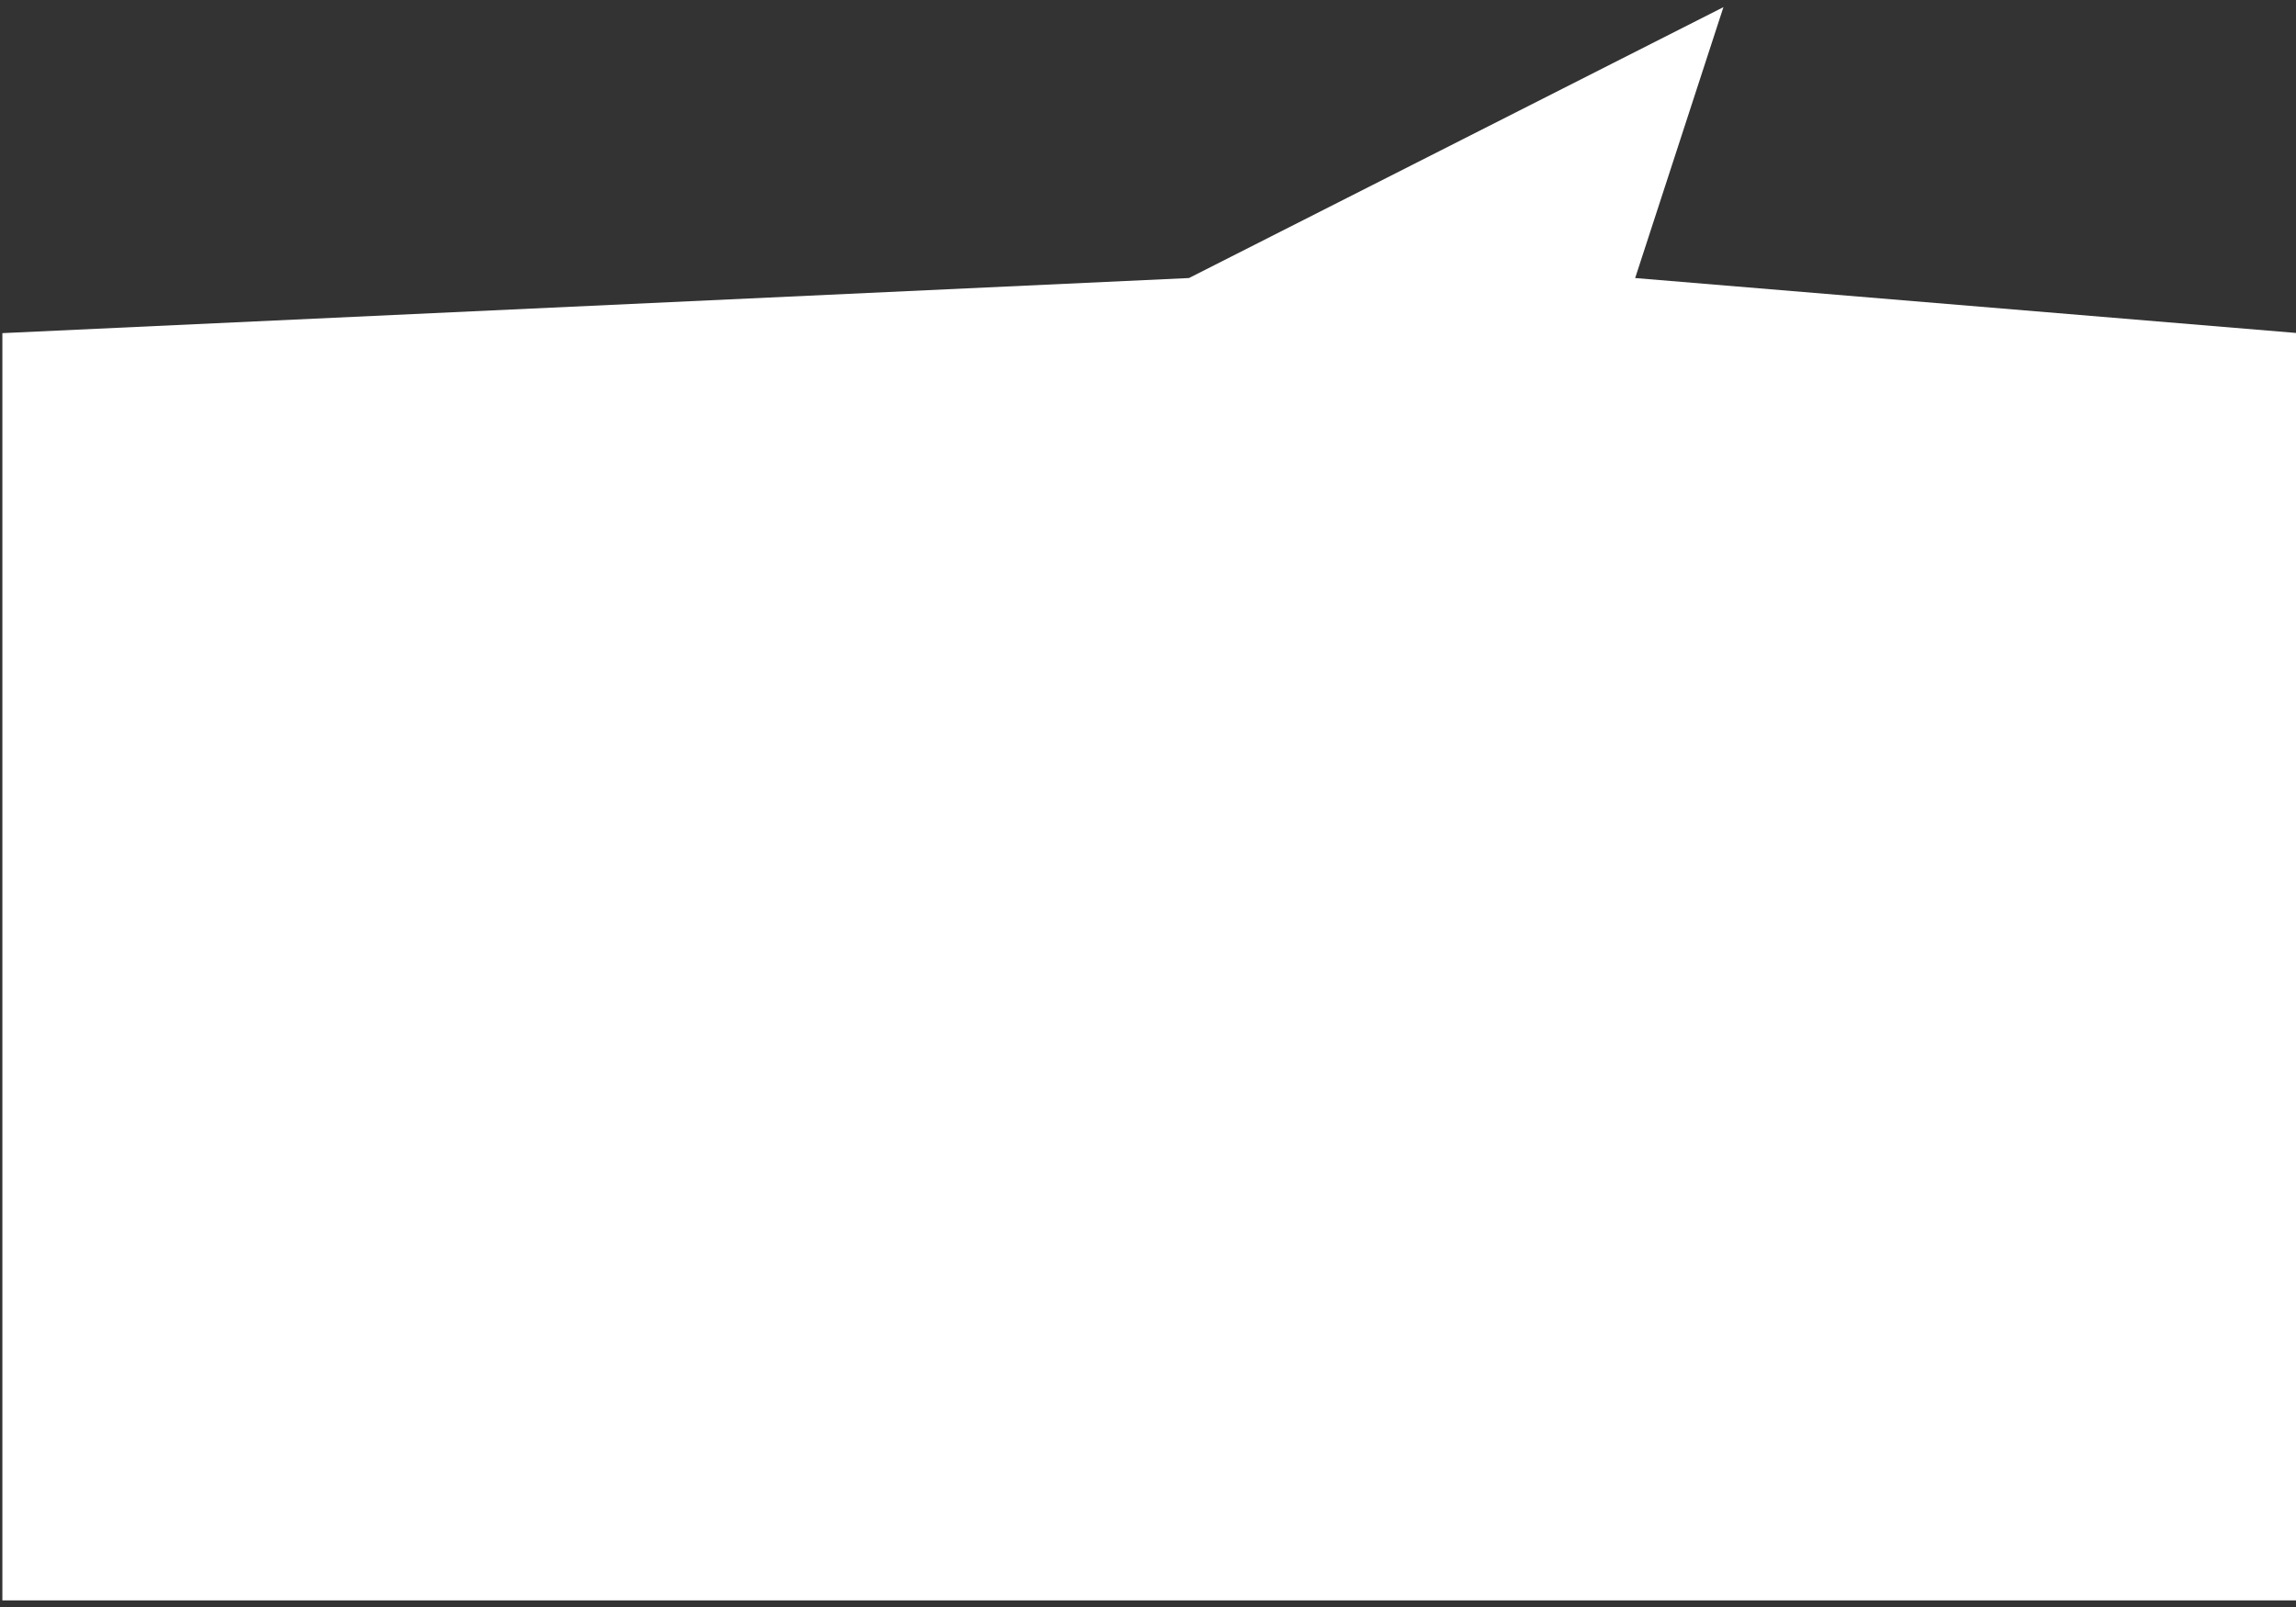
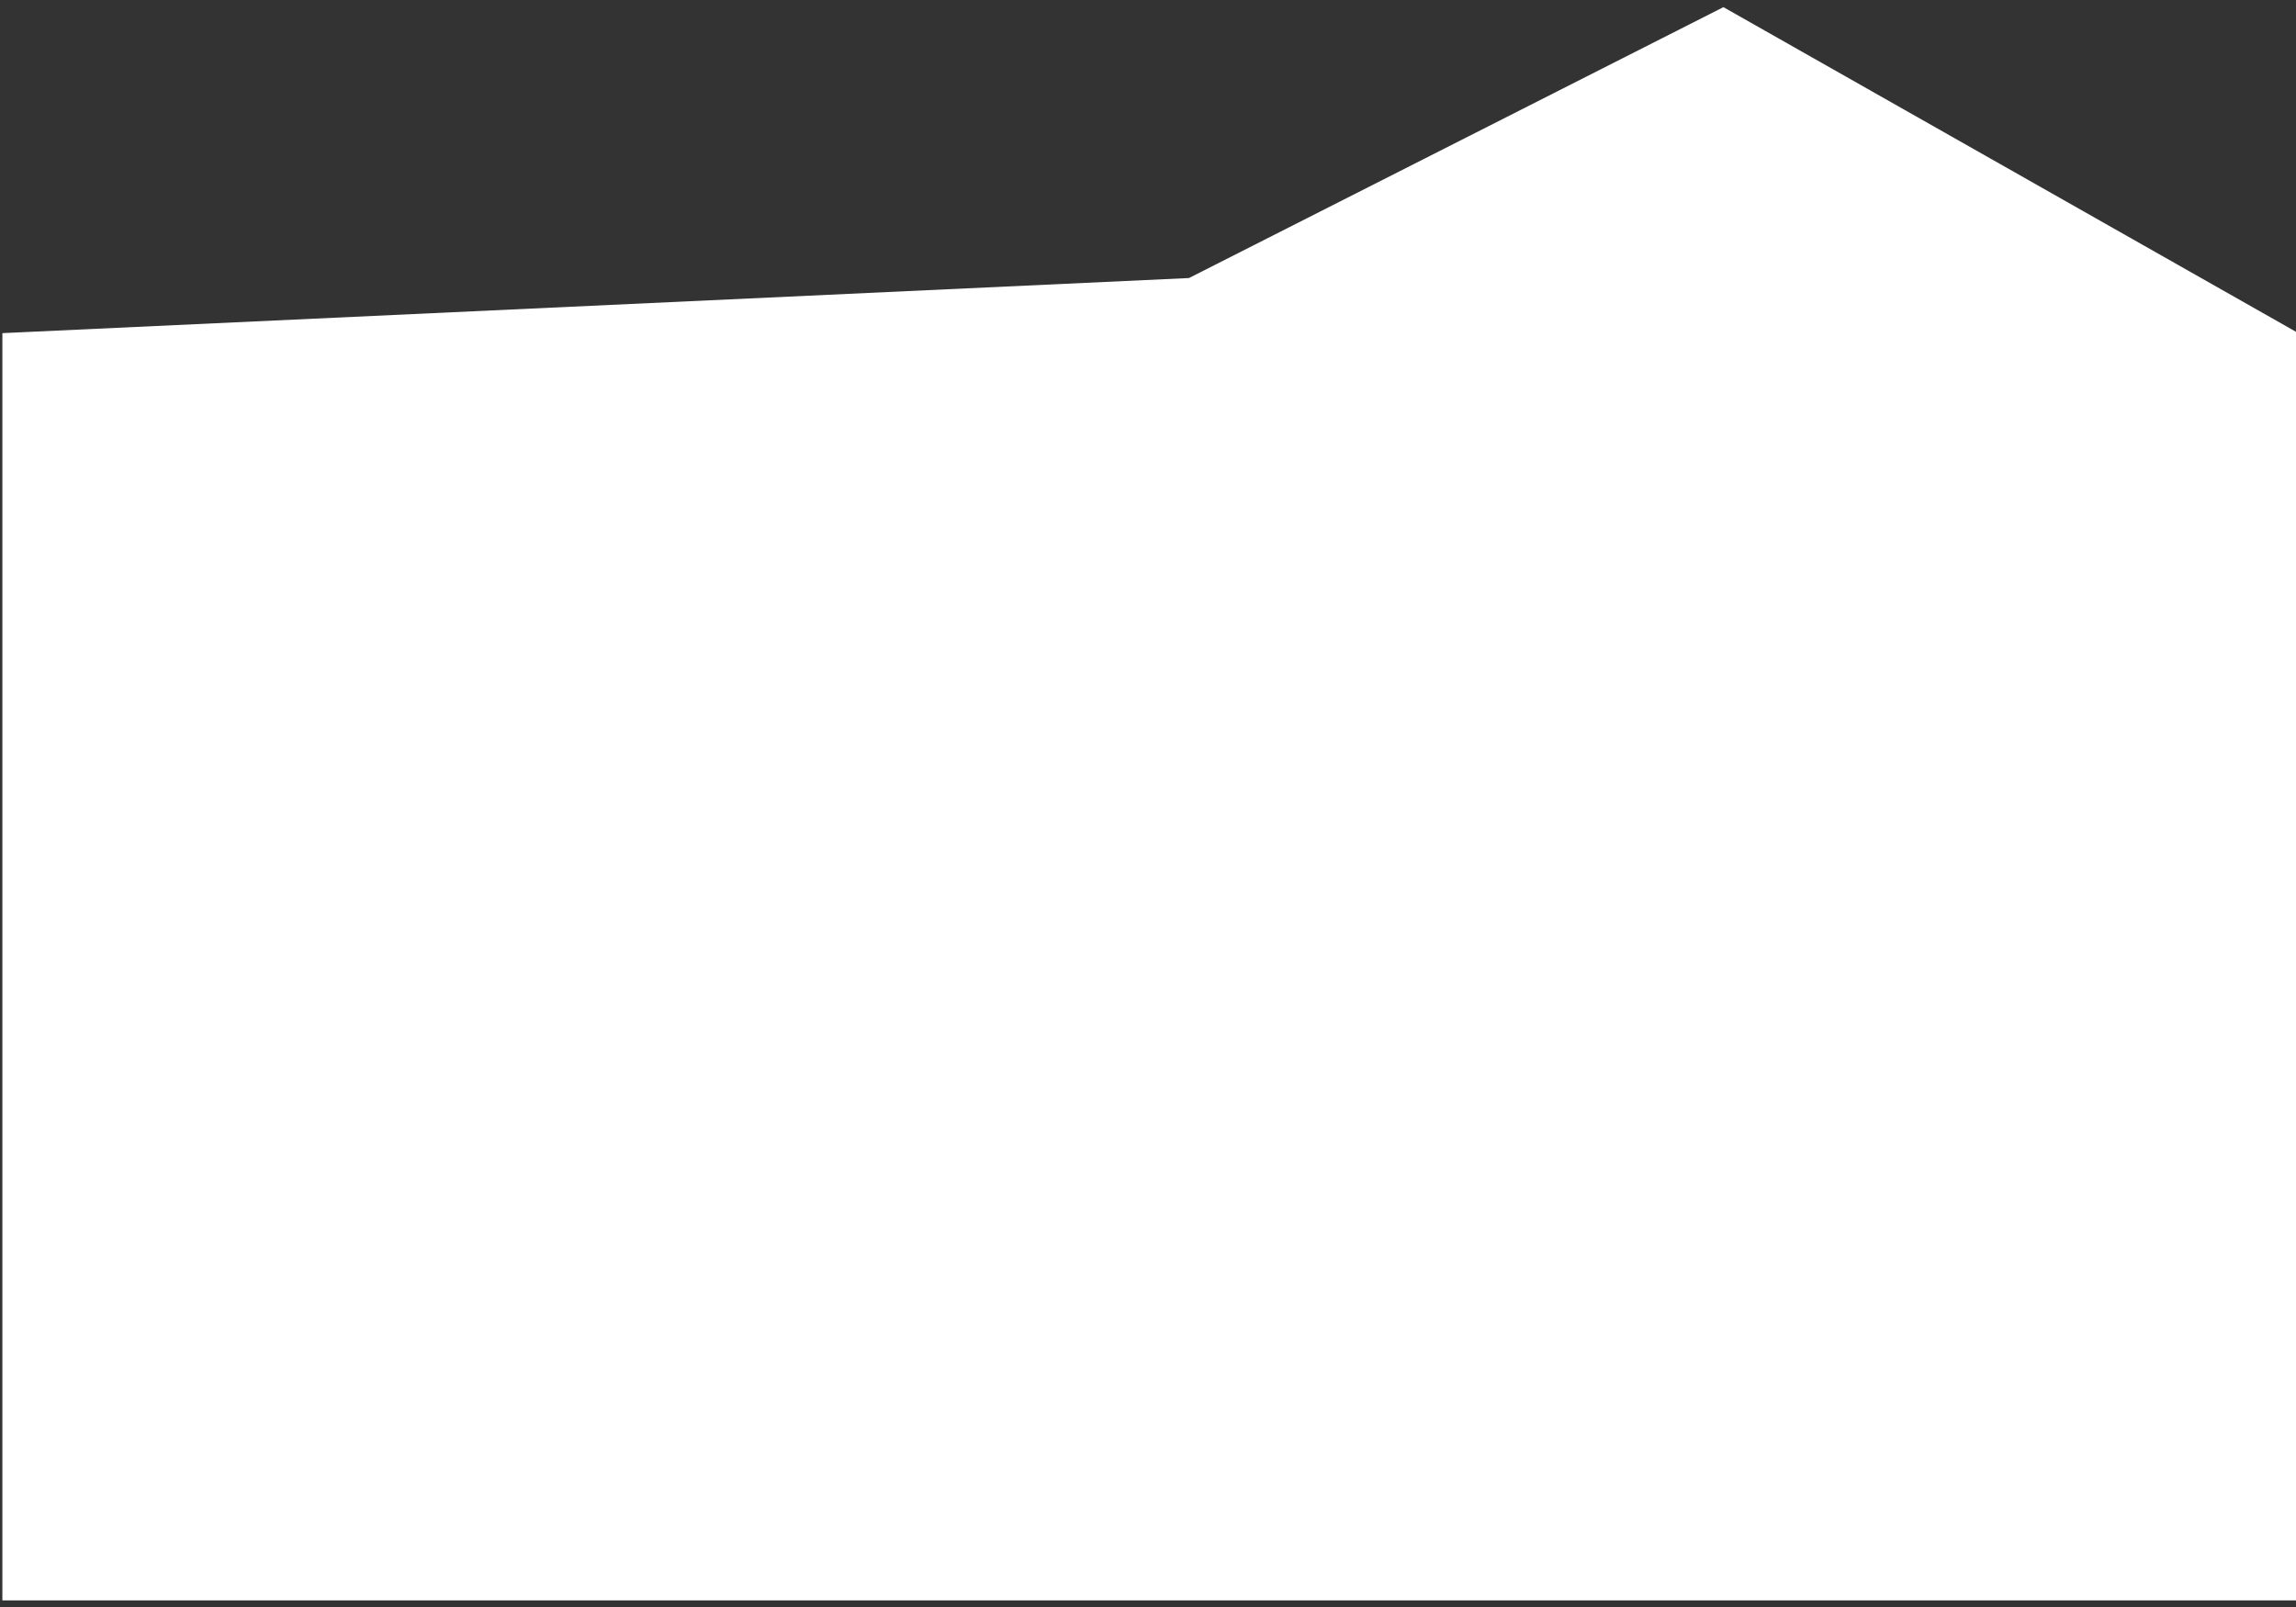
<svg xmlns="http://www.w3.org/2000/svg" width="250" height="175" viewBox="0 0 250 175" fill="none">
  <rect x="0" y="0" width="250" height="175" fill="#333333" stroke="none" />
-   <path d="M0.258 174.278V36.278L129.461 30.278L187.655 0.778L178.045 30.278L250.258 36.278V174.278H0.258Z" fill="white" />
+   <path d="M0.258 174.278V36.278L129.461 30.278L187.655 0.778L250.258 36.278V174.278H0.258Z" fill="white" />
</svg>